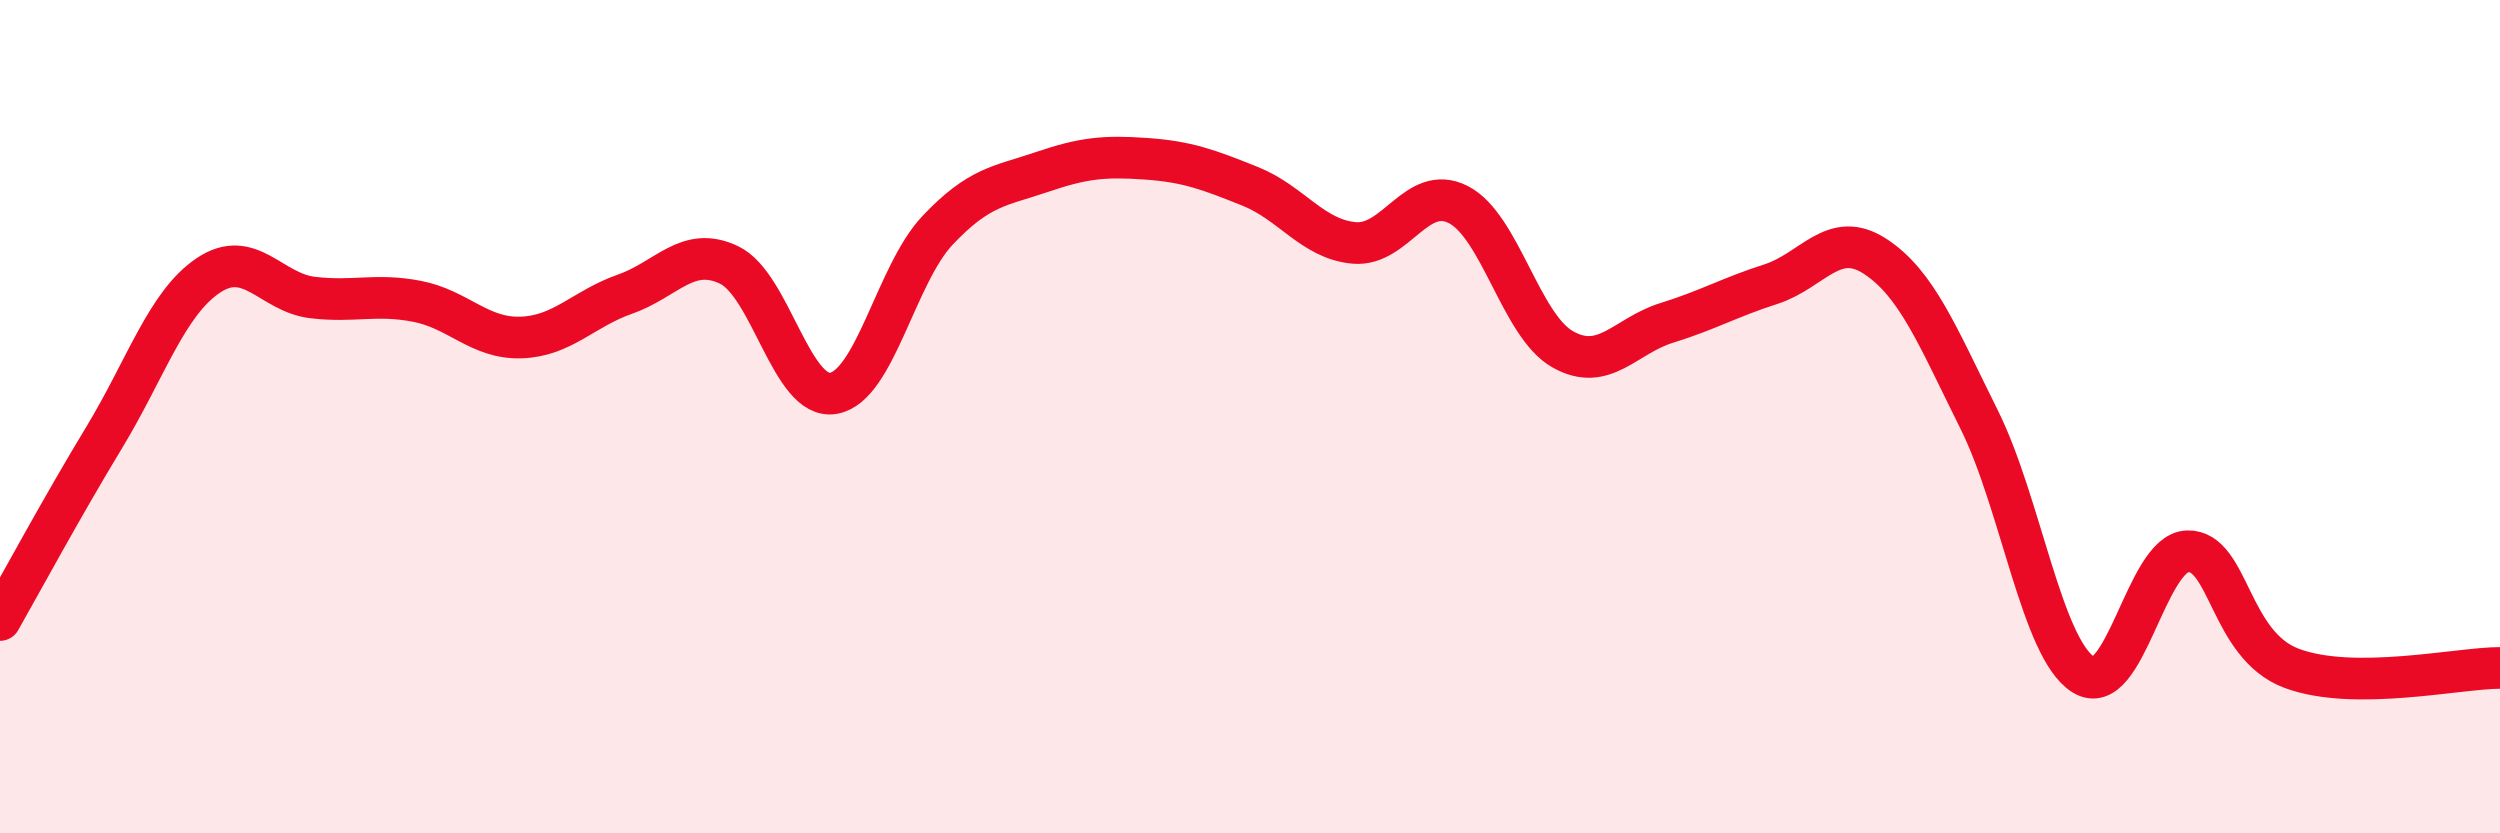
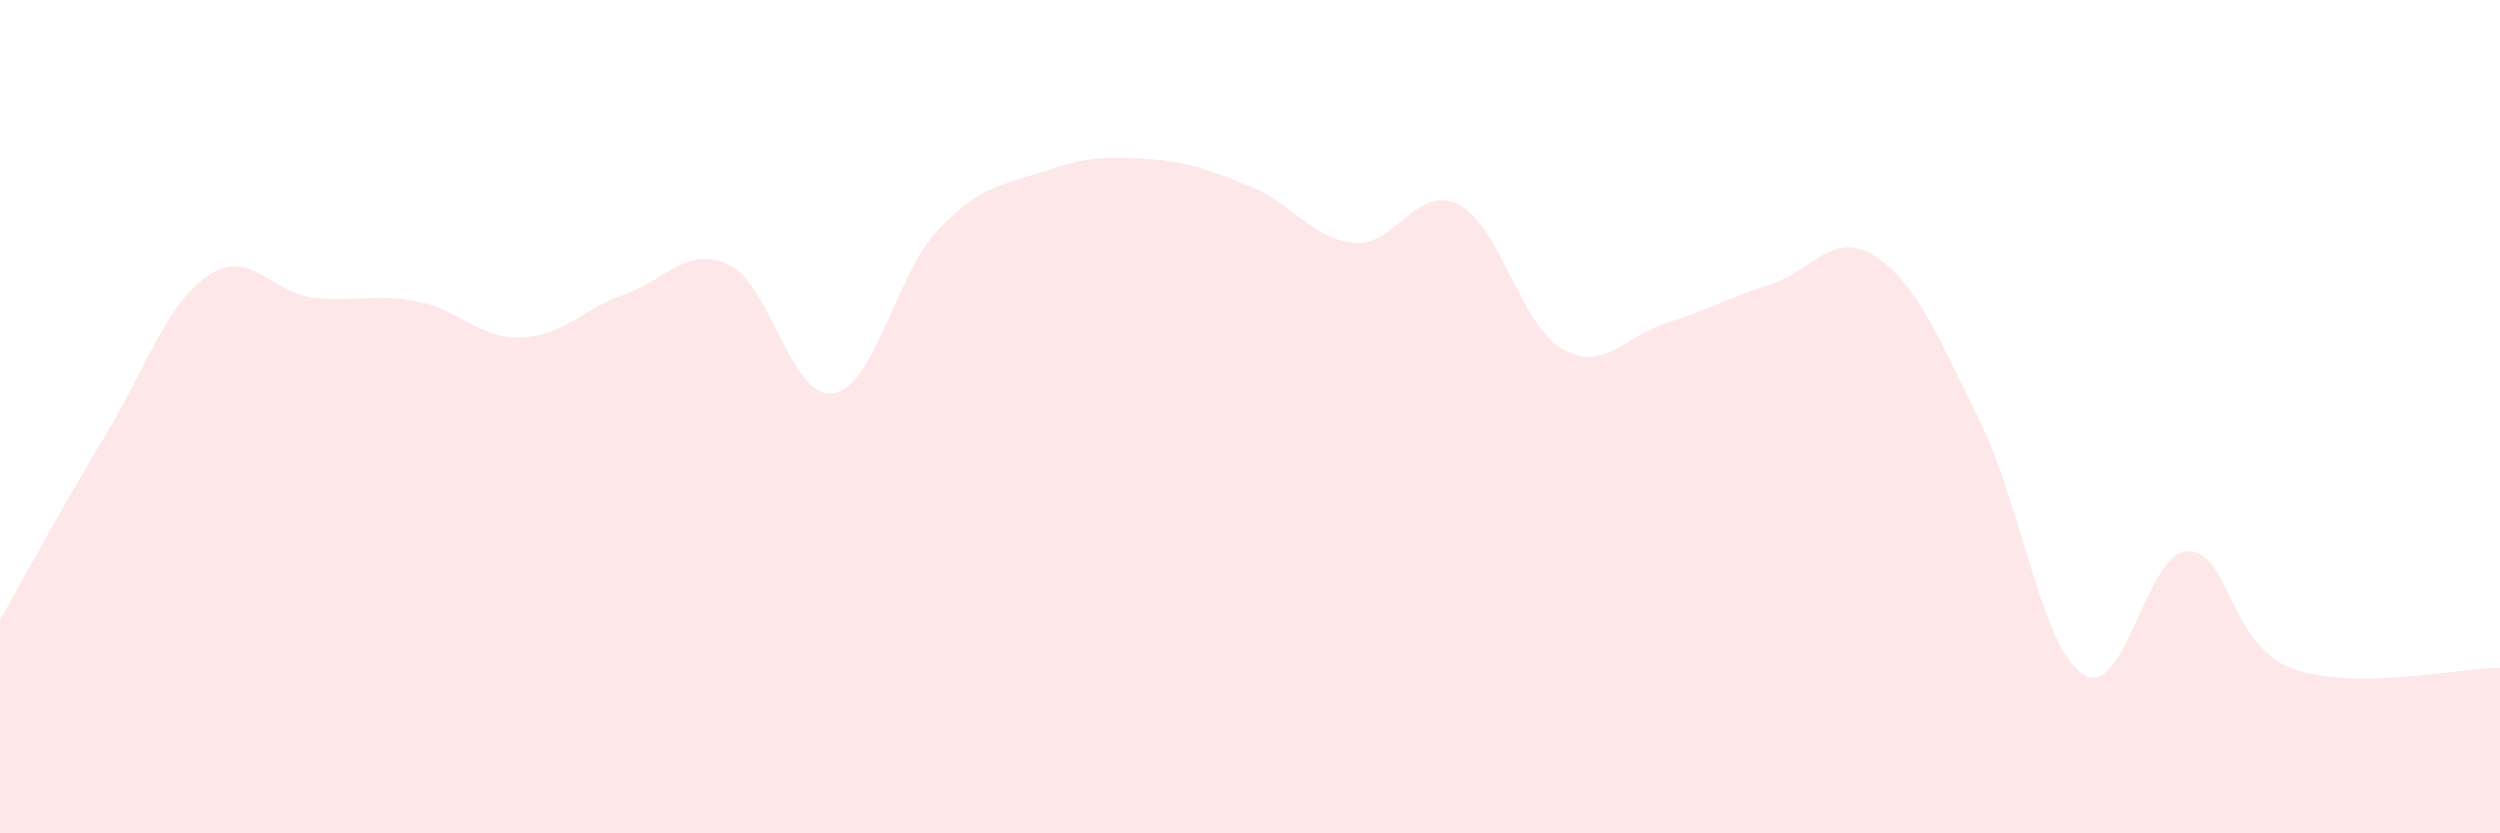
<svg xmlns="http://www.w3.org/2000/svg" width="60" height="20" viewBox="0 0 60 20">
  <path d="M 0,14.88 C 0.5,14 1.5,12.15 2.5,10.5 C 3.5,8.85 4,7.28 5,6.61 C 6,5.94 6.5,7.02 7.5,7.14 C 8.5,7.26 9,7.04 10,7.23 C 11,7.42 11.5,8.13 12.5,8.1 C 13.5,8.07 14,7.41 15,7.06 C 16,6.71 16.5,5.88 17.5,6.36 C 18.5,6.84 19,9.61 20,9.44 C 21,9.27 21.5,6.59 22.5,5.53 C 23.5,4.47 24,4.47 25,4.13 C 26,3.79 26.5,3.74 27.5,3.81 C 28.5,3.88 29,4.07 30,4.47 C 31,4.87 31.5,5.74 32.5,5.83 C 33.5,5.92 34,4.4 35,4.91 C 36,5.42 36.5,7.81 37.5,8.38 C 38.5,8.95 39,8.06 40,7.75 C 41,7.44 41.5,7.14 42.5,6.82 C 43.5,6.5 44,5.5 45,6.15 C 46,6.8 46.5,8.06 47.5,10.07 C 48.5,12.08 49,15.56 50,16.19 C 51,16.82 51.5,13.26 52.5,13.23 C 53.5,13.2 53.5,15.48 55,16.04 C 56.5,16.6 59,16.03 60,16.03L60 20L0 20Z" fill="#EB0A25" opacity="0.1" stroke-linecap="round" stroke-linejoin="round" />
-   <path d="M 0,14.88 C 0.5,14 1.5,12.15 2.5,10.5 C 3.5,8.85 4,7.28 5,6.61 C 6,5.94 6.5,7.02 7.5,7.14 C 8.5,7.26 9,7.04 10,7.23 C 11,7.42 11.5,8.13 12.5,8.1 C 13.5,8.07 14,7.41 15,7.06 C 16,6.71 16.5,5.88 17.5,6.36 C 18.5,6.84 19,9.61 20,9.44 C 21,9.27 21.5,6.59 22.5,5.53 C 23.5,4.47 24,4.47 25,4.13 C 26,3.79 26.5,3.74 27.5,3.81 C 28.5,3.88 29,4.07 30,4.47 C 31,4.87 31.5,5.74 32.5,5.83 C 33.5,5.92 34,4.4 35,4.91 C 36,5.42 36.5,7.81 37.5,8.38 C 38.5,8.95 39,8.06 40,7.75 C 41,7.44 41.5,7.14 42.5,6.82 C 43.5,6.5 44,5.5 45,6.15 C 46,6.8 46.5,8.06 47.5,10.07 C 48.5,12.08 49,15.56 50,16.19 C 51,16.82 51.5,13.26 52.5,13.23 C 53.5,13.2 53.5,15.48 55,16.04 C 56.5,16.6 59,16.03 60,16.03" stroke="#EB0A25" stroke-width="1" fill="none" stroke-linecap="round" stroke-linejoin="round" />
</svg>